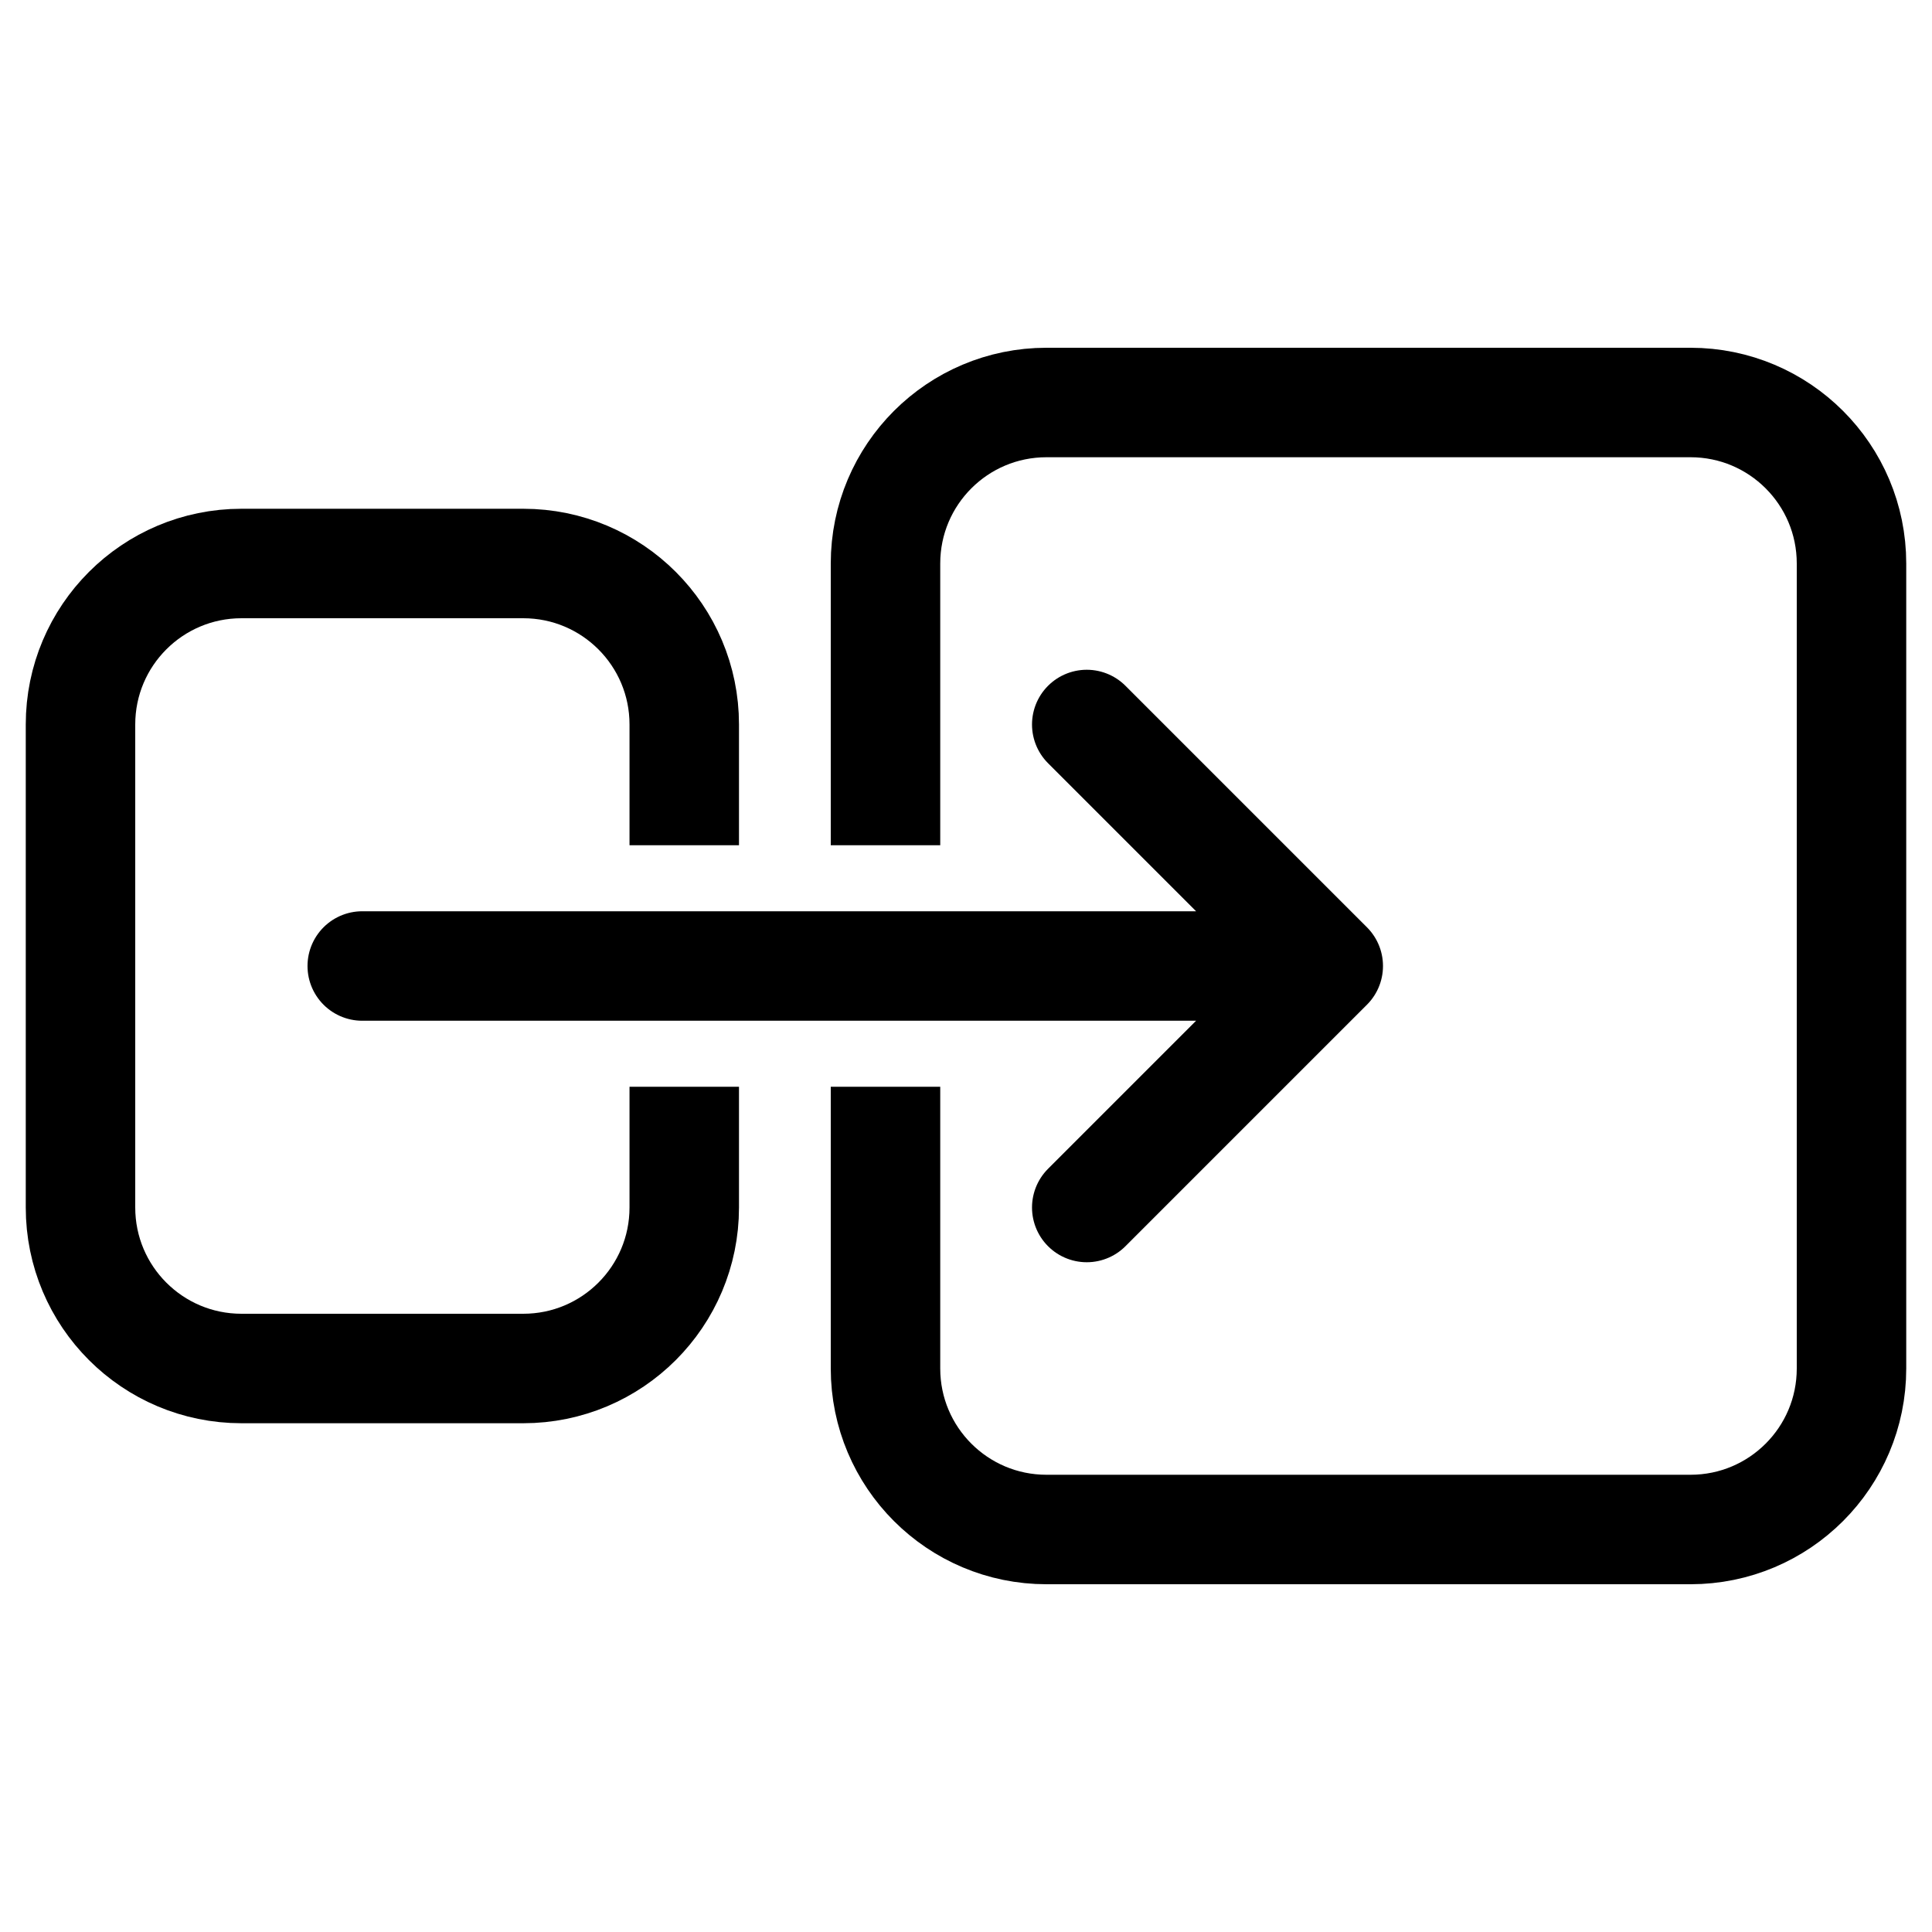
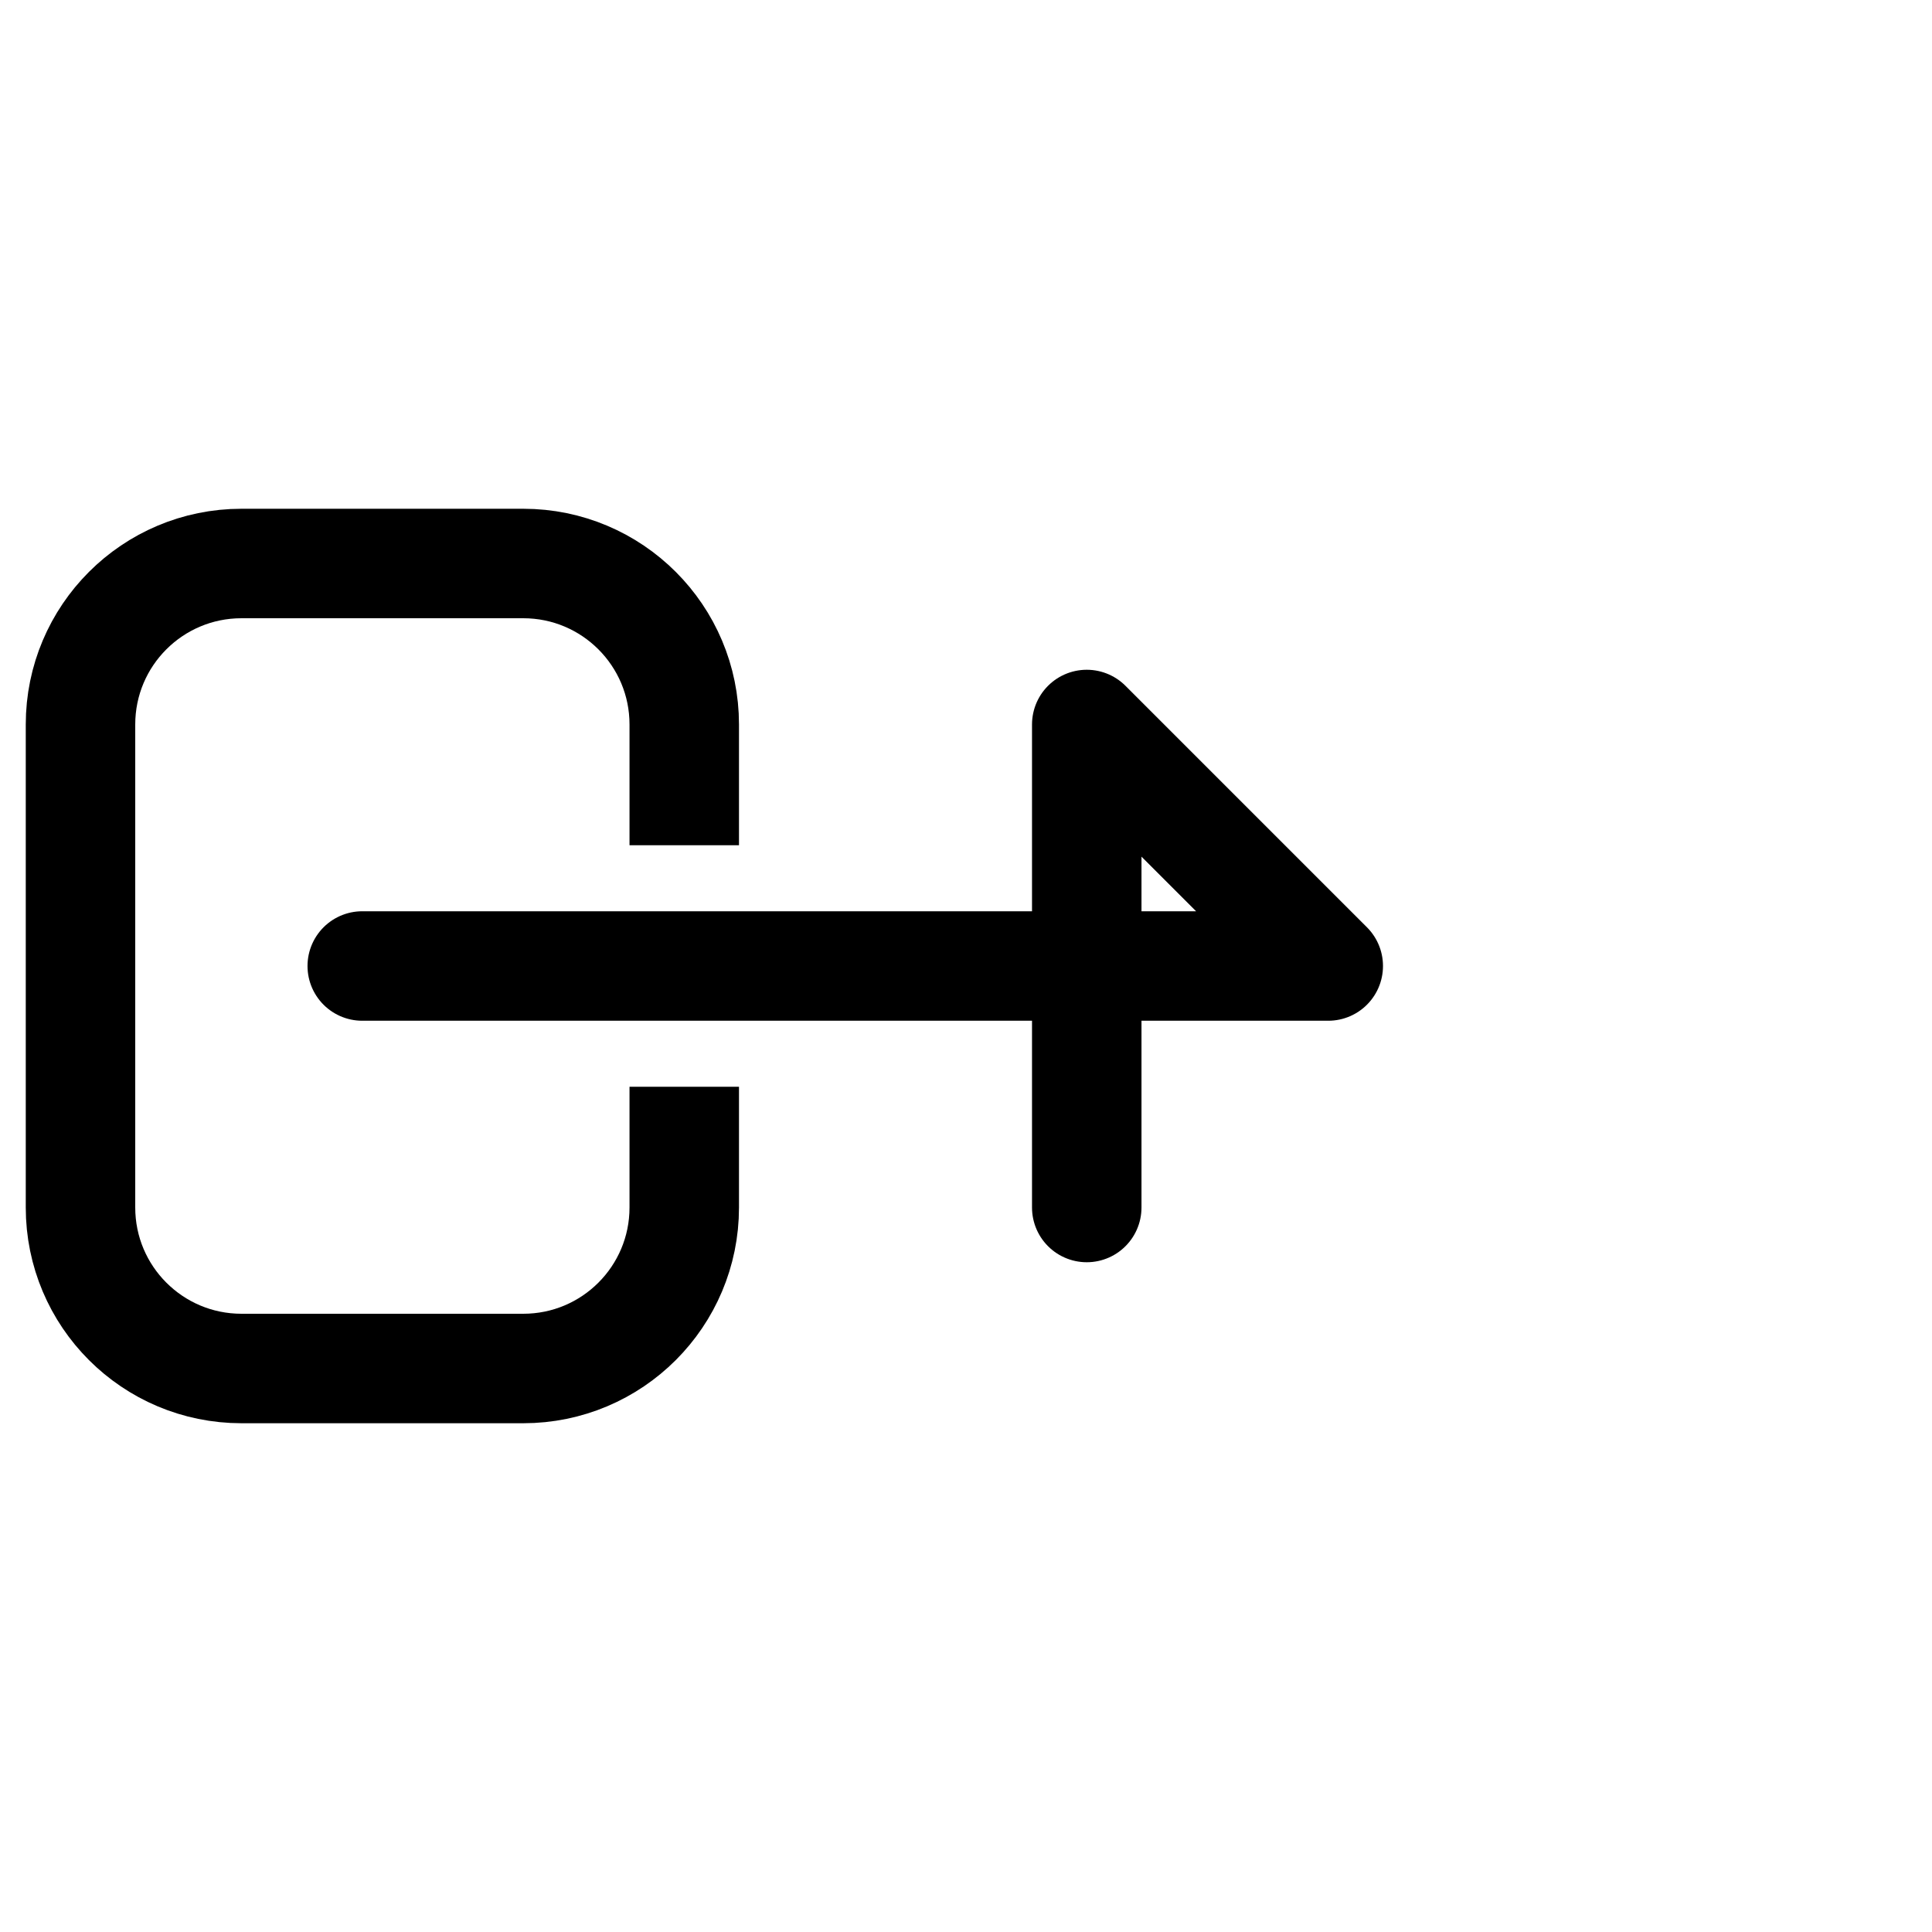
<svg xmlns="http://www.w3.org/2000/svg" width="24" height="24" viewBox="0 0 24 24" fill="none">
  <path d="M8.5 10.5V9C8.5 7.895 7.605 7 6.5 7H3C1.895 7 1 7.895 1 9V15C1 16.105 1.895 17 3 17H6.5C7.605 17 8.5 16.105 8.5 15V13.5" stroke="currentcolor" stroke-width="1.36" />
-   <path d="M11 10.5V7C11 5.895 11.895 5 13 5H21C22.105 5 23 5.895 23 7V17C23 18.105 22.105 19 21 19H13C11.895 19 11 18.105 11 17V13.5" stroke="currentcolor" stroke-width="1.36" />
-   <path d="M4.5 12H16.5M16.5 12L13.5 9M16.5 12L13.5 15" stroke="currentcolor" stroke-width="1.36" stroke-linecap="round" stroke-linejoin="round" />
+   <path d="M4.5 12H16.5M16.5 12L13.5 9L13.5 15" stroke="currentcolor" stroke-width="1.36" stroke-linecap="round" stroke-linejoin="round" />
</svg>